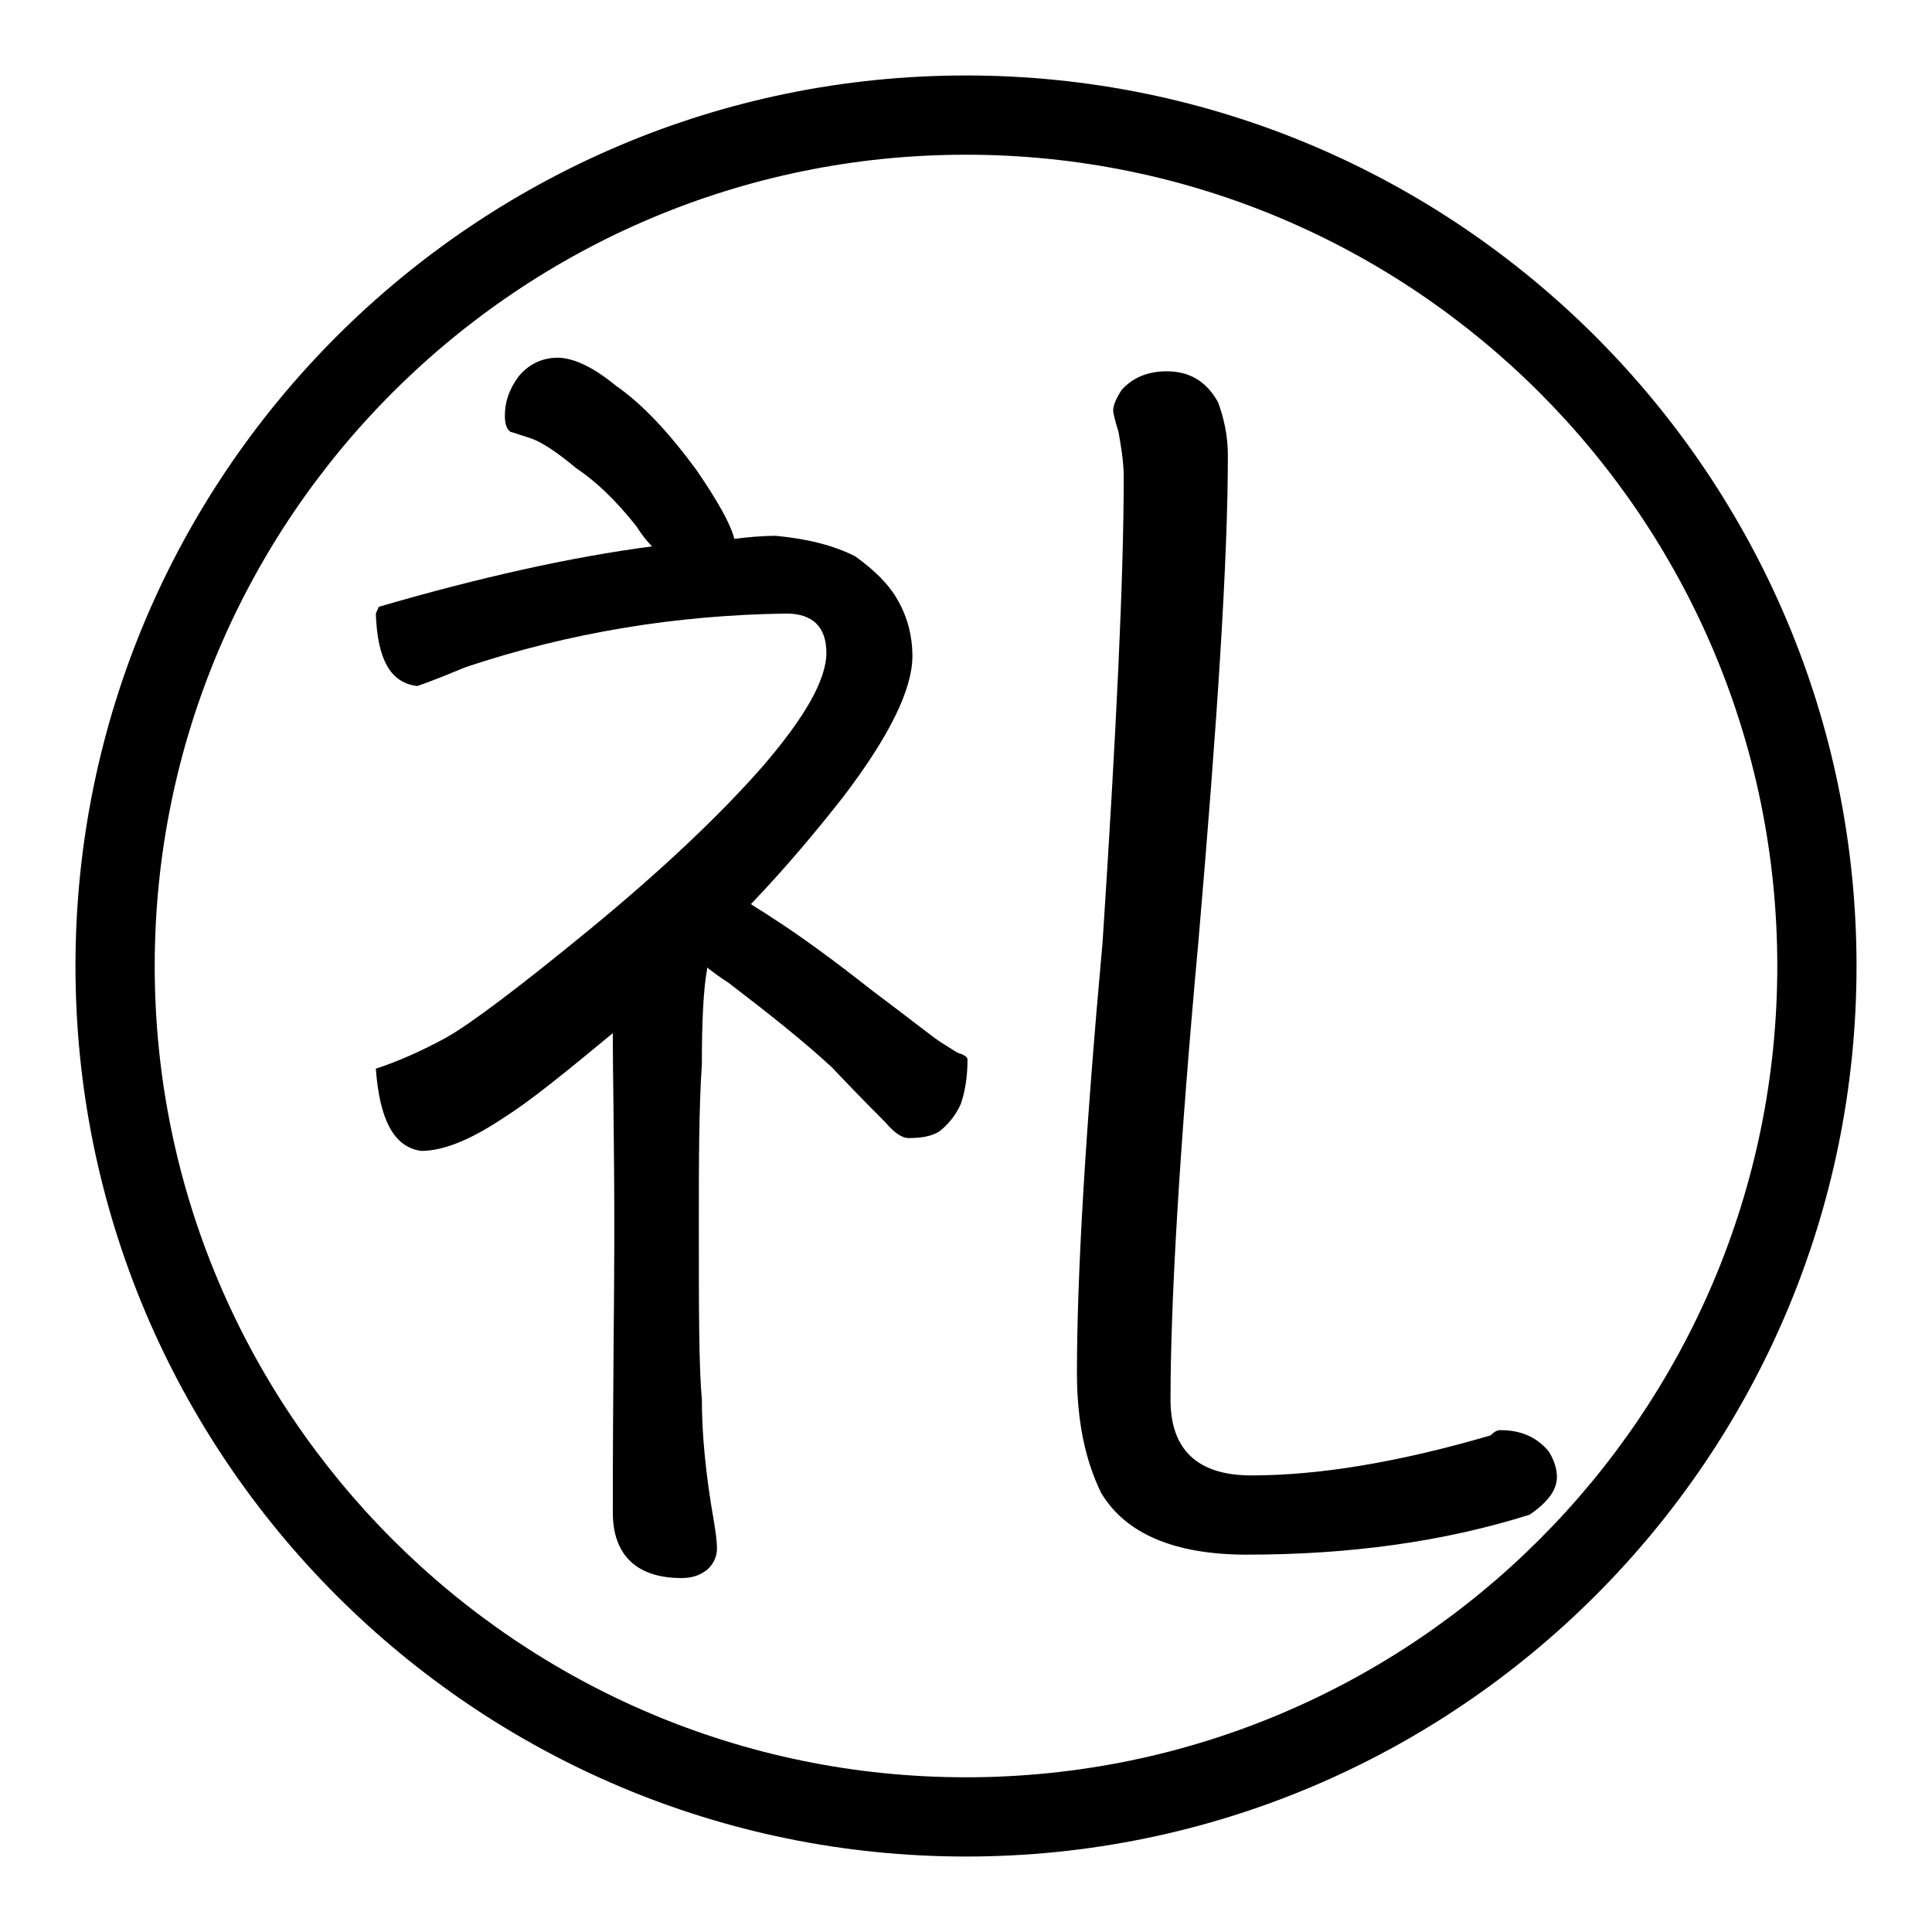
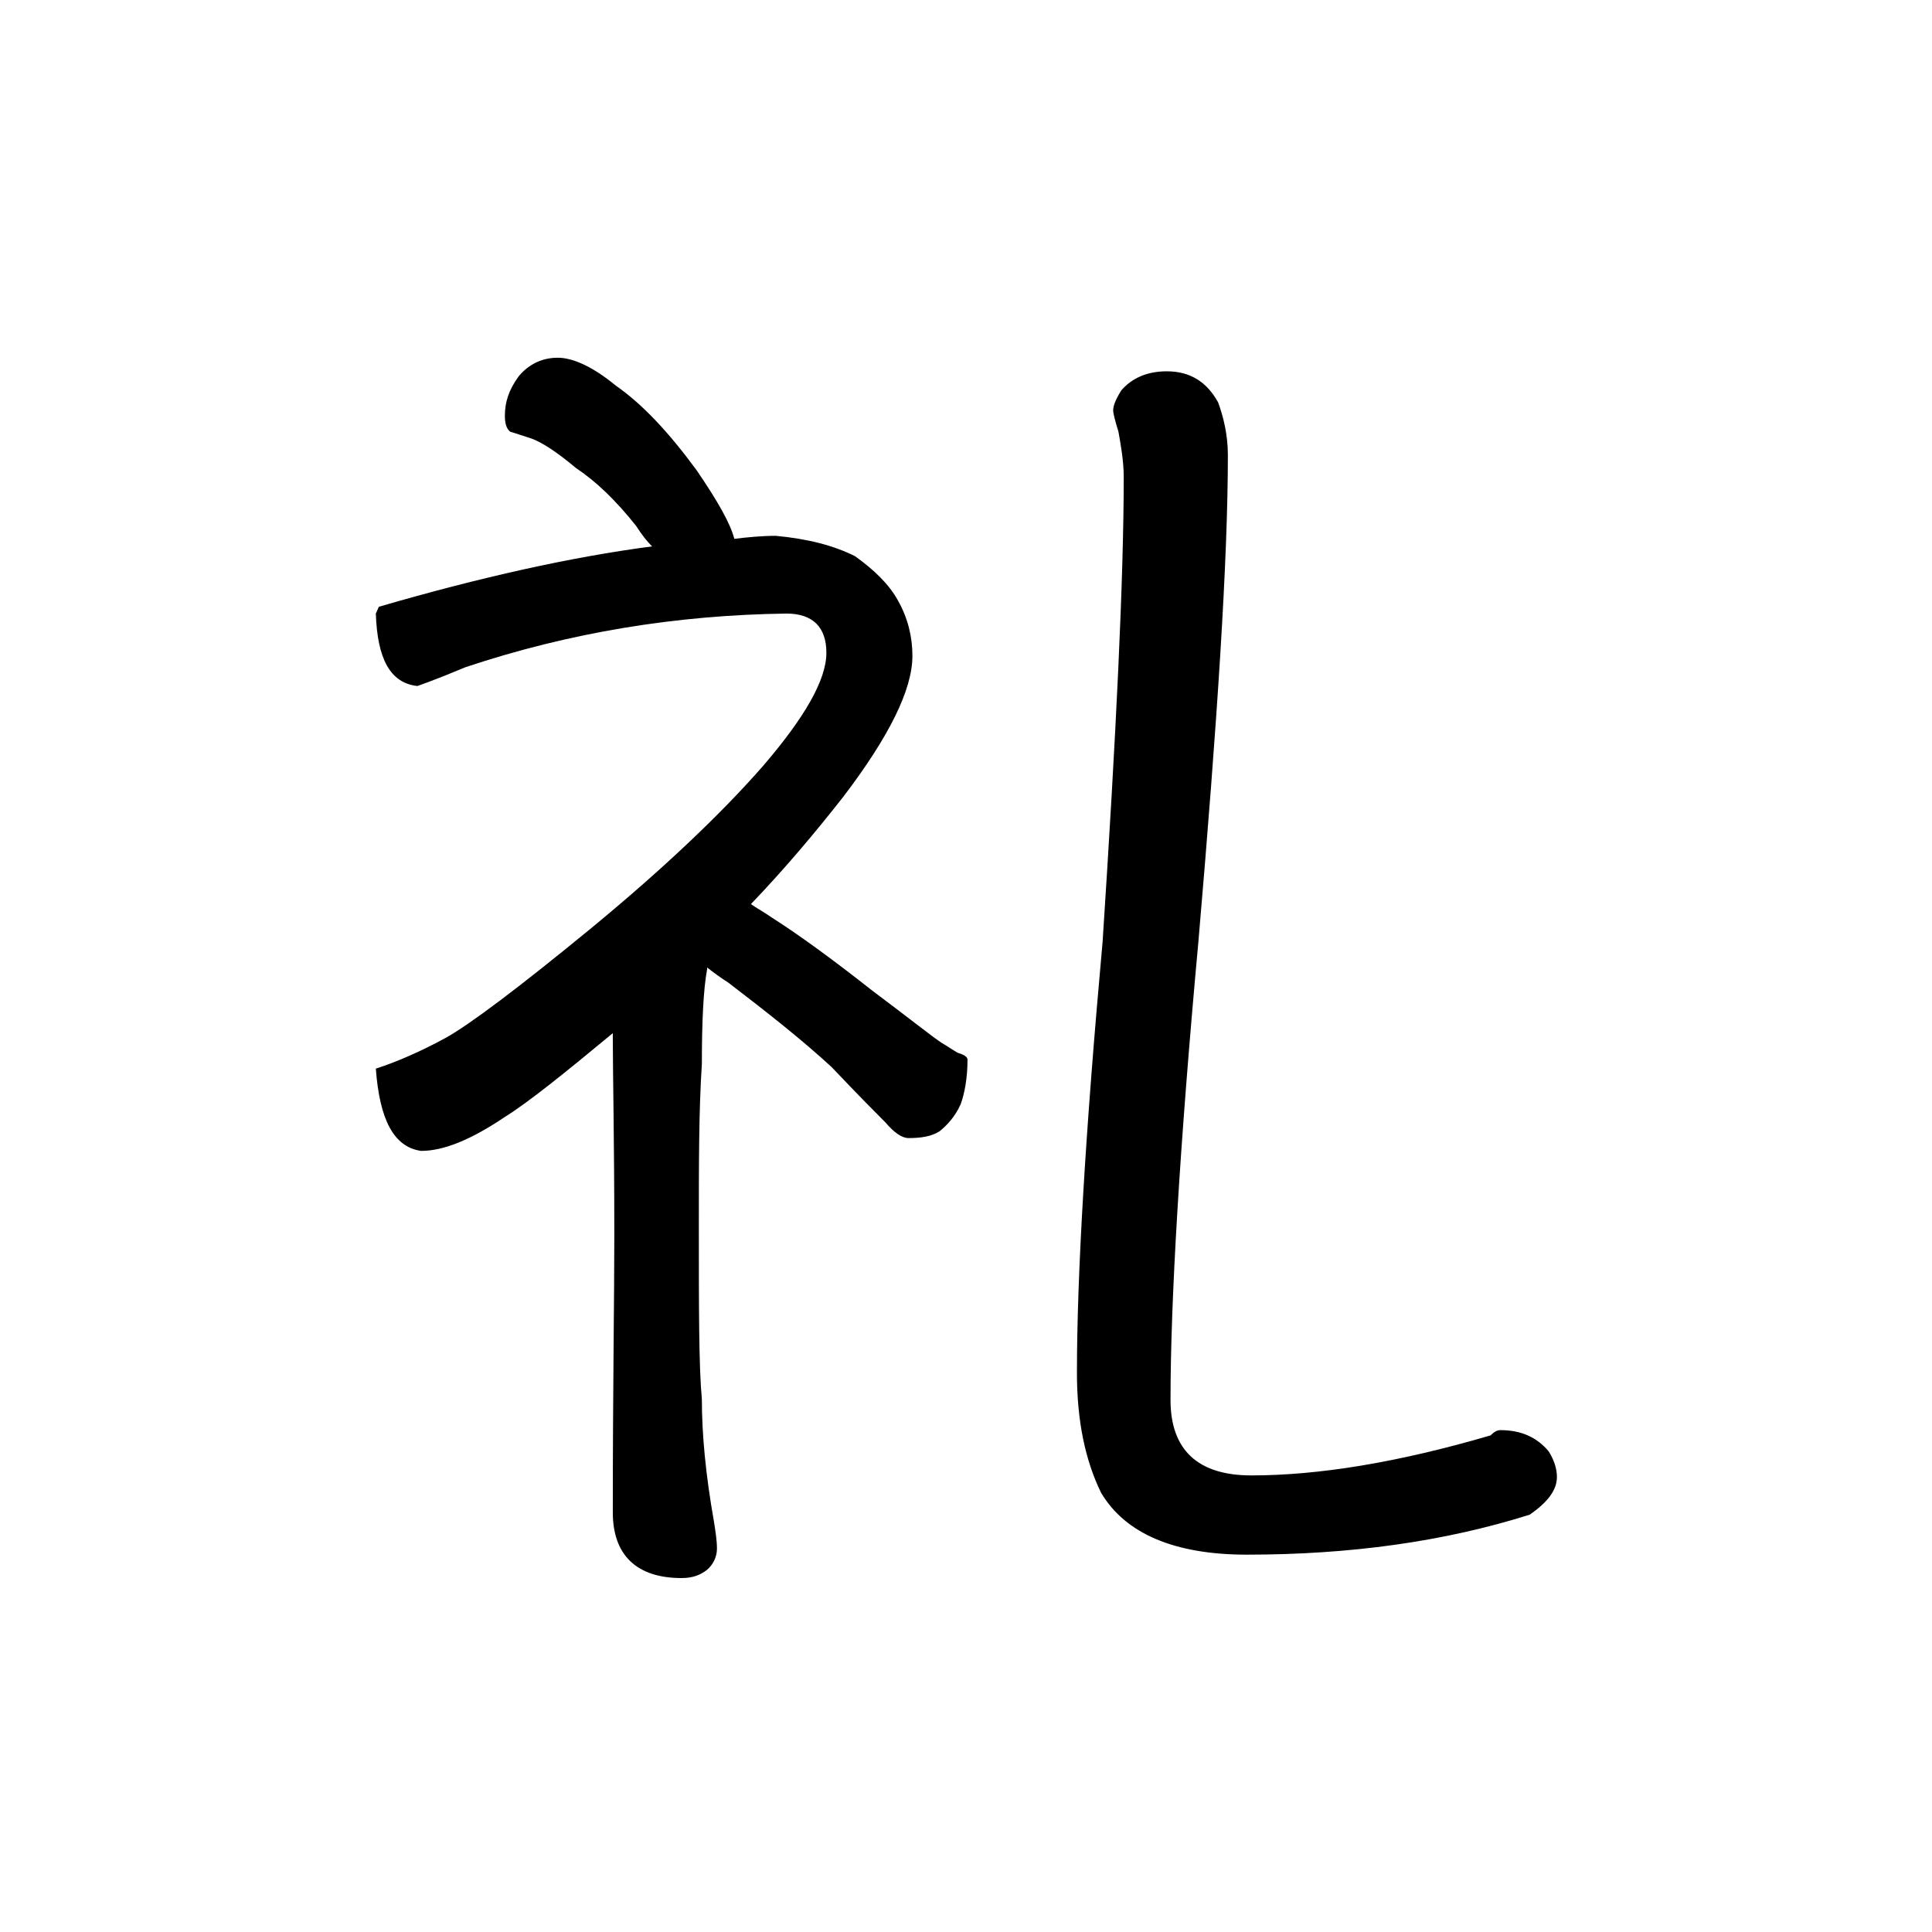
<svg xmlns="http://www.w3.org/2000/svg" version="1.1" x="0px" y="0px" viewBox="0 0 256 256" enable-background="new 0 0 256 256" xml:space="preserve">
  <g>
    <g>
-       <path fill="#000000" d="M128,10C62.9,10,10,62.9,10,128c0,65.1,52.9,118,118,118c65.1,0,118-52.9,118-118C246,62.9,193.1,10,128,10z M128,235.5c-59.3,0-107.5-48.2-107.5-107.5C20.5,68.7,68.7,20.5,128,20.5c59.3,0,107.5,48.2,107.5,107.5C235.5,187.3,187.3,235.5,128,235.5z" />
      <path fill="#000000" d="M102.8,71c4.3,0.4,7.7,1.3,10.5,2.7c2.5,1.8,4.5,3.7,5.7,5.9c1.3,2.3,1.9,4.8,1.9,7.3c0,4.5-3.1,10.7-9.1,18.6c-3.6,4.6-7.7,9.5-12.3,14.3c0.7,0.5,1.8,1.1,2.8,1.8c3.6,2.3,8,5.5,13.2,9.6c5.2,3.9,8.2,6.3,9.3,7c0.7,0.4,1.4,0.9,2.1,1.3c0.7,0.2,1.3,0.5,1.3,0.9c0,2.5-0.4,4.5-0.9,5.9c-0.7,1.6-1.8,2.8-2.8,3.6c-1.1,0.7-2.5,0.9-4.1,0.9c-0.9,0-1.9-0.7-3.1-2.1c-1.1-1.1-3.4-3.4-7.1-7.3c-3.9-3.6-8.6-7.3-13.7-11.2c-1.1-0.7-1.9-1.3-2.8-2v0.2c-0.5,2.7-0.7,7-0.7,12.6c-0.4,6-0.4,13.2-0.4,21.4c0,11.1,0,18.7,0.4,23c0,4.6,0.5,10,1.6,16.2c0.2,1.3,0.4,2.5,0.4,3.6s-0.5,2.1-1.3,2.8c-0.9,0.7-1.9,1.1-3.4,1.1c-6,0-9.1-3.1-9.1-8.7c0-16.4,0.2-28.4,0.2-36.6c0-12.8-0.2-21.6-0.2-26.2c0-0.2,0-0.4,0-0.7c-6.4,5.3-11.1,9.1-14.3,11.1c-4.6,3.1-8.2,4.5-11.1,4.5c-3.6-0.5-5.5-4.1-6-10.9c2.8-0.9,6-2.3,9.3-4.1c3.2-1.8,9.6-6.6,19.1-14.4c9.6-7.9,17.3-15.2,22.9-21.6c5.5-6.4,8.4-11.4,8.4-15c0-3.4-1.8-5.2-5.3-5.2c-14.6,0.2-28.7,2.5-42.5,7.1c-4.3,1.8-6.4,2.5-6.4,2.5c-3.6-0.4-5.3-3.6-5.5-9.6l0.4-0.9c13.4-3.9,25.5-6.6,36.2-8c-0.7-0.7-1.4-1.6-2.1-2.7c-2.7-3.4-5.3-5.9-8-7.7c-2.5-2.1-4.5-3.4-5.9-3.9c-1.3-0.4-2.1-0.7-2.8-0.9c-0.5-0.4-0.7-1.1-0.7-2.1c0-1.8,0.5-3.4,1.8-5.2c1.3-1.6,3.1-2.5,5.2-2.5s4.8,1.3,7.7,3.7c3.6,2.5,7.1,6.3,10.7,11.2c2.8,4.1,4.5,7.1,5,9.1C98.9,71.2,100.9,71,102.8,71z M197.5,190.2c0.5-0.5,0.9-0.7,1.3-0.7c2.7,0,4.8,0.9,6.4,2.8c0.7,1.1,1.1,2.3,1.1,3.4c0,1.8-1.3,3.4-3.6,5c-11.4,3.6-23.9,5.3-37.5,5.3c-9.6,0-16.1-2.8-19.3-8.2c-2.1-4.3-3.2-9.5-3.2-15.9c0-12.8,1.1-31.7,3.4-57.1c1.8-27.6,2.8-48.2,2.8-61.6c0-2.1-0.4-4.3-0.7-6c-0.5-1.6-0.7-2.5-0.7-2.8c0-0.7,0.4-1.6,1.1-2.7c1.4-1.6,3.4-2.5,6-2.5c3.1,0,5.3,1.4,6.8,4.1c0.7,1.9,1.3,4.3,1.3,7c0,13.9-1.4,35.3-3.9,64.4c-2.5,27.3-3.7,47.7-3.7,60.8c0,6.6,3.6,10,10.7,10C174.7,195.5,185.2,193.8,197.5,190.2z" />
    </g>
  </g>
</svg>